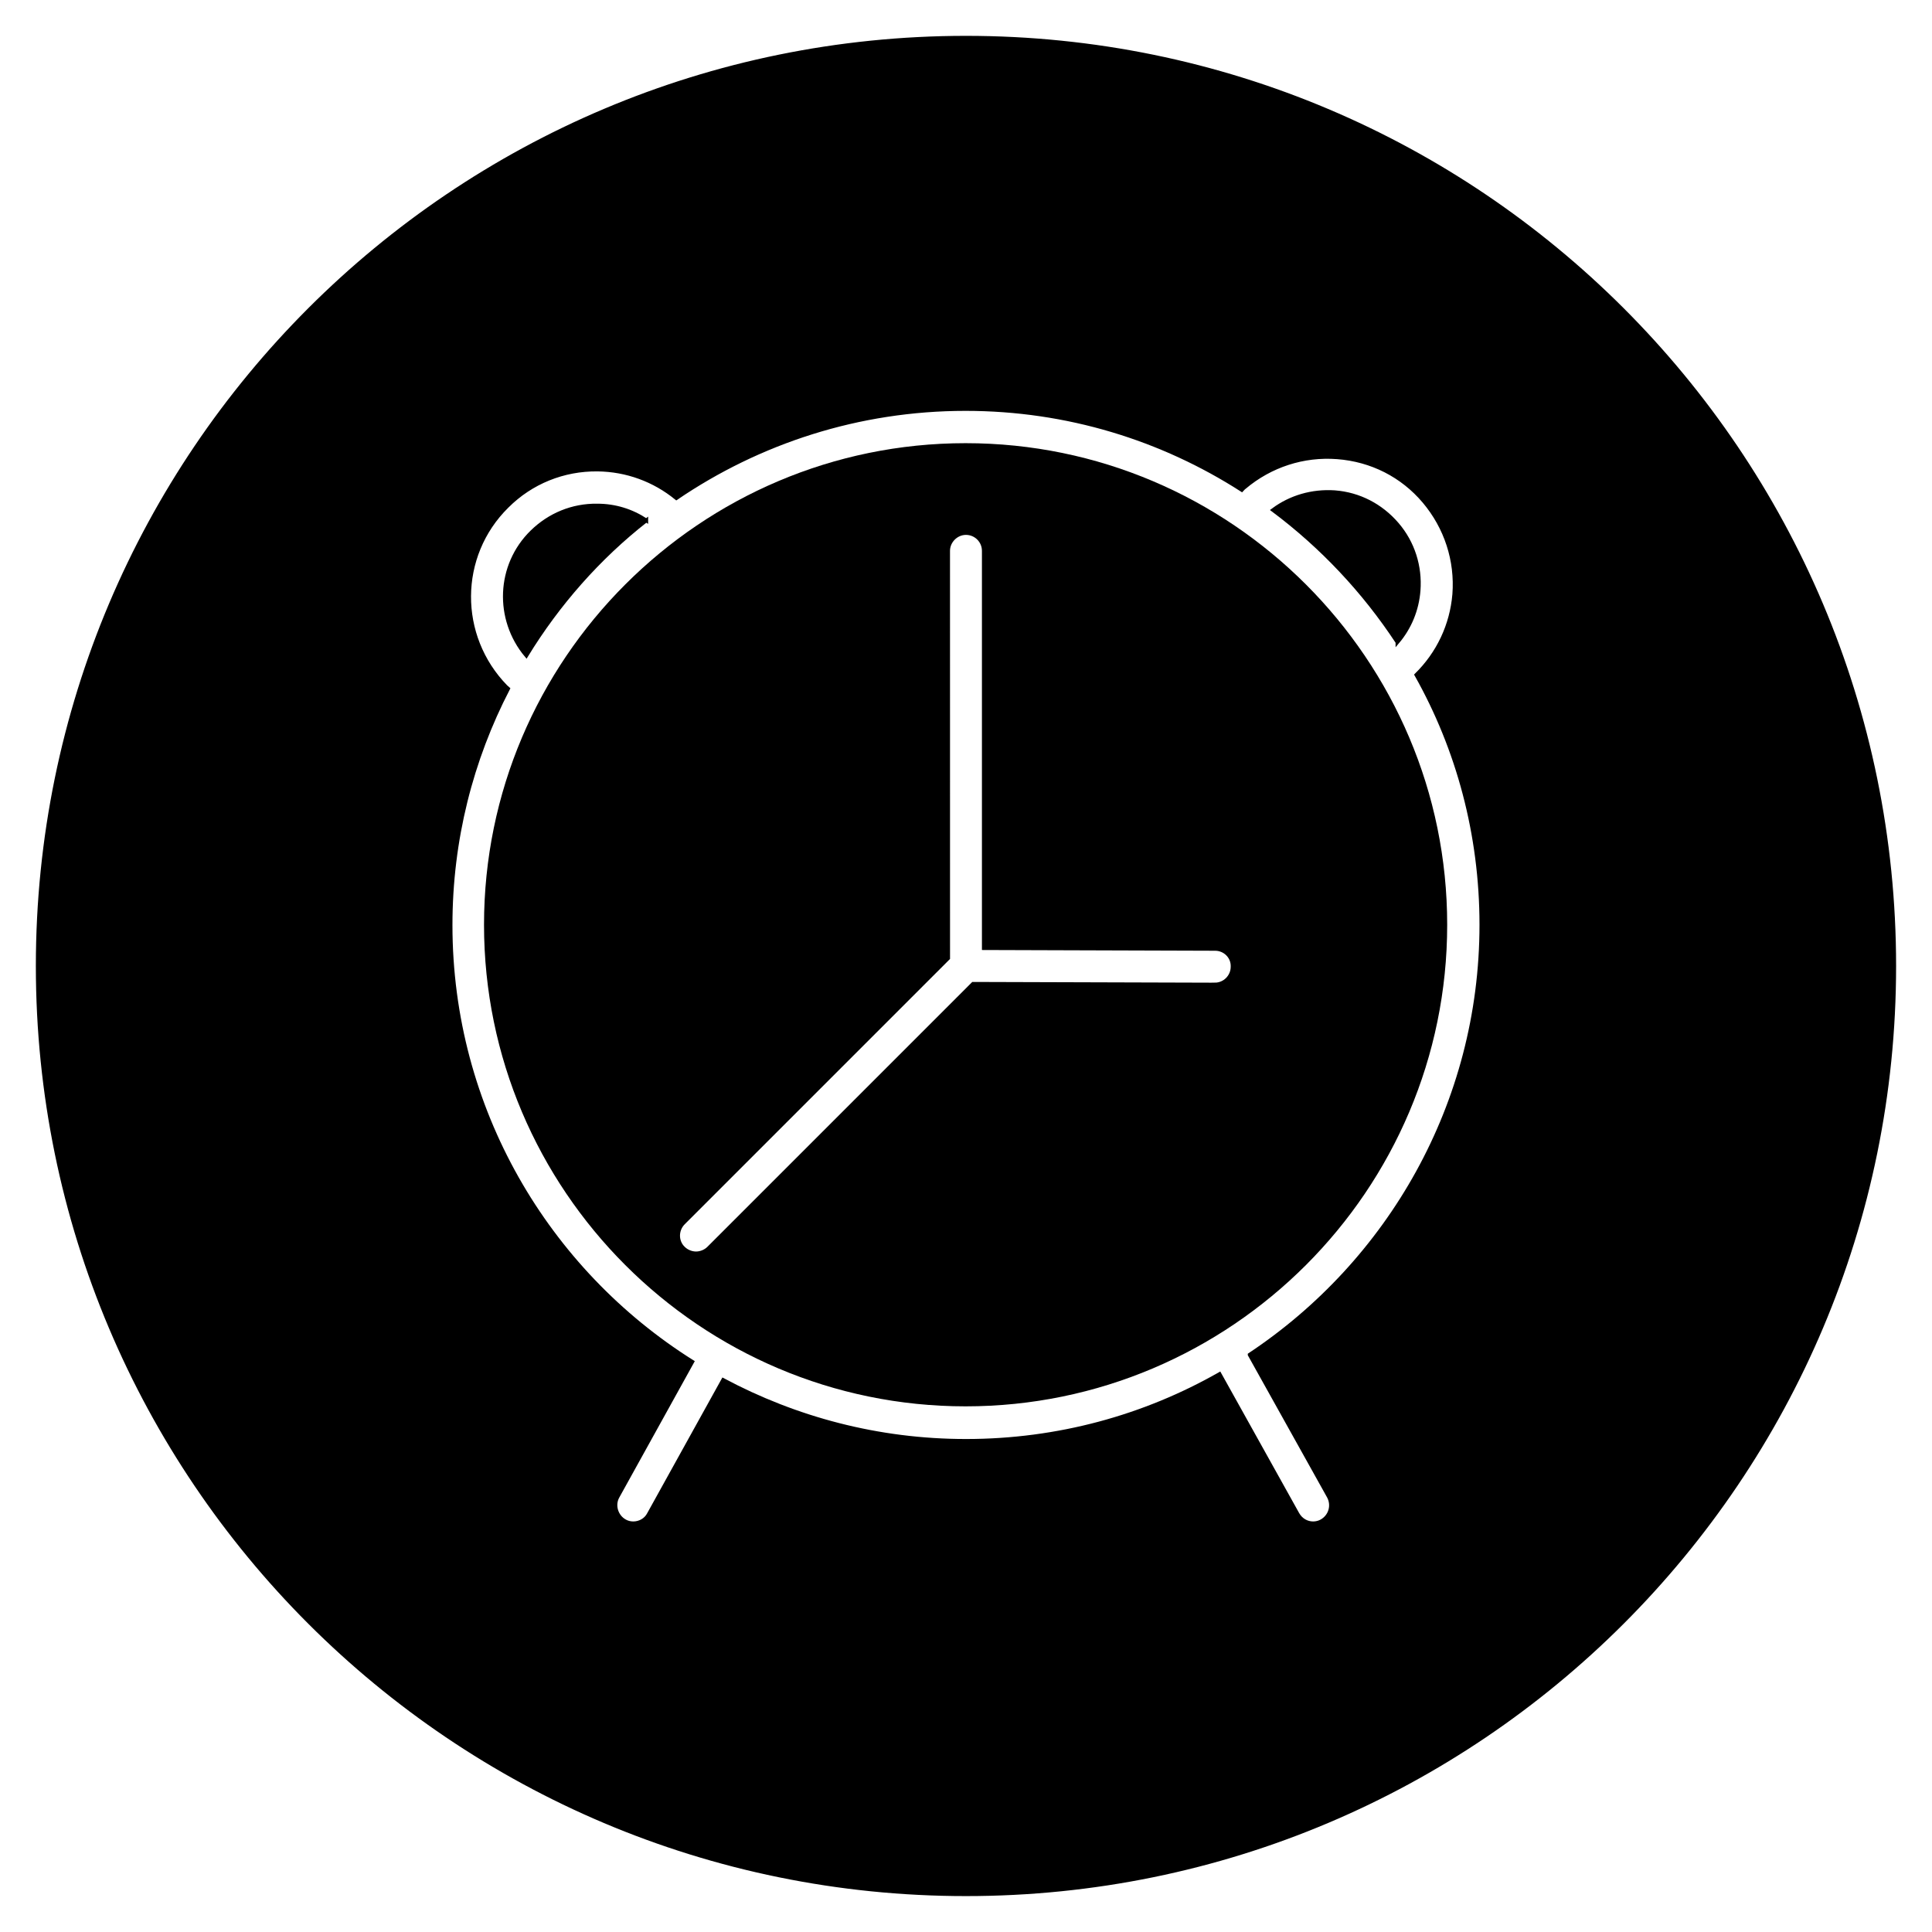
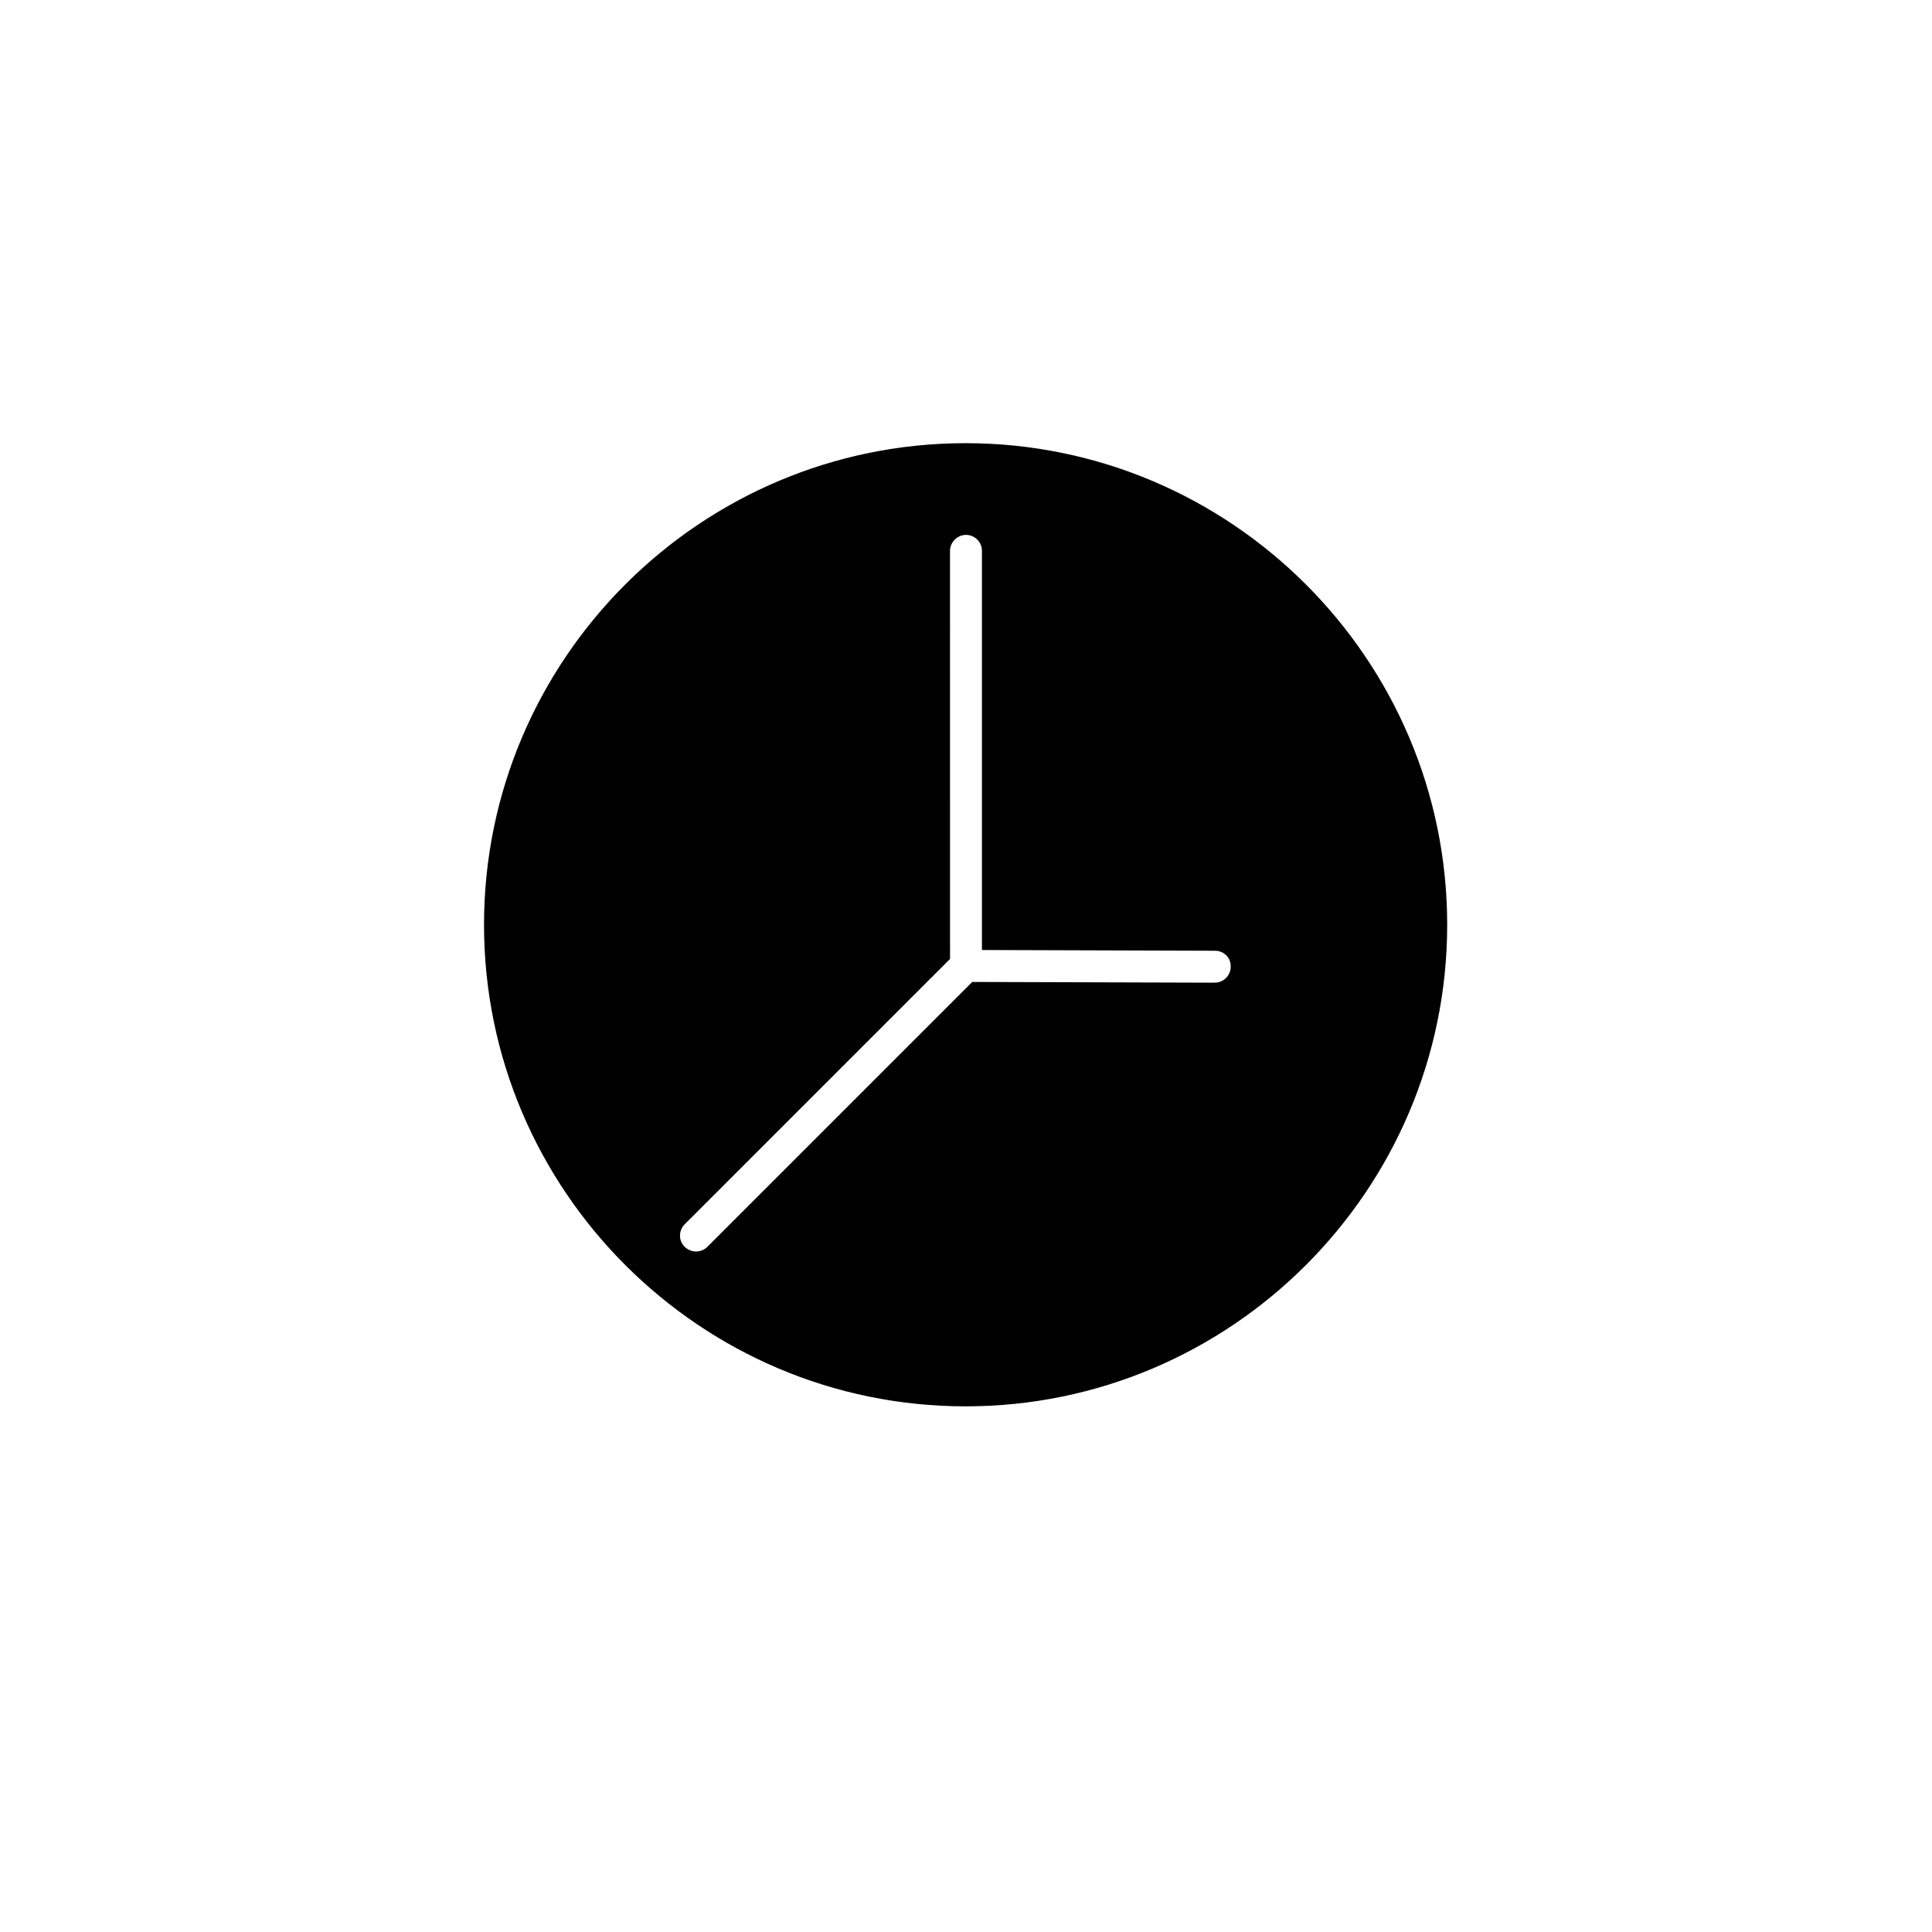
<svg xmlns="http://www.w3.org/2000/svg" width="800px" height="800px" version="1.1" viewBox="144 144 512 512">
  <defs>
    <clipPath id="a">
-       <path d="m148.09 148.09h503.81v503.81h-503.81z" />
-     </clipPath>
+       </clipPath>
  </defs>
-   <path transform="matrix(.984 0 0 .984 148.09 148.09)" d="m372.2 168.8c3.299-3.898 5.3-8.702 5.701-13.898 0.5-6.498-1.501-12.902-5.8-17.9-4.299-5.002-10.198-8.098-16.8-8.598-6.101-0.401-11.901 1.298-16.602 4.799 13.1 9.793 24.501 21.893 33.501 35.597z" stroke="#000000" stroke-miterlimit="10" />
-   <path transform="matrix(.984 0 0 .984 148.09 148.09)" d="m169.9 136c-3.898-2.6-8.4-4.002-13.199-4.002-6.701-0.099-12.902 2.501-17.602 7.102-9.202 8.999-9.698 23.501-1.501 33.298 8.499-13.898 19.499-26.399 32.302-36.399z" stroke="#000000" stroke-miterlimit="10" />
-   <path d="m400 154c-135.89 0-246 110.11-246 246s110.11 246 246 246 246-110.11 246-246c0.004-135.89-110.11-246-246-246zm75.176 349.03 20.961 37.59c1.277 2.363 0.395 5.215-1.871 6.496-0.688 0.395-1.477 0.59-2.262 0.59-1.672 0-3.246-0.887-4.133-2.461l-20.664-37.098c-19.875 11.316-42.805 17.711-67.207 17.711-23.32 0-45.164-5.902-64.355-16.137l-19.68 35.523c-0.789 1.574-2.461 2.461-4.133 2.461-0.789 0-1.574-0.195-2.262-0.59-2.262-1.277-3.148-4.231-1.871-6.496l19.777-35.719c-38.473-24.207-64.059-67.012-64.059-115.72 0-22.633 5.512-43.887 15.254-62.68-0.195-0.195-0.395-0.297-0.59-0.492-13.086-13.383-12.988-34.734 0.297-47.824 6.394-6.394 14.957-9.84 24.008-9.742 7.676 0.098 14.957 2.754 20.859 7.578 21.844-14.859 48.215-23.617 76.652-23.617 26.961 0 52.055 7.871 73.211 21.453 0.195-0.195 0.395-0.492 0.688-0.688 6.887-5.805 15.645-8.66 24.602-7.969 9.055 0.688 17.219 4.82 23.027 11.711 5.805 6.887 8.66 15.645 7.969 24.602-0.688 8.168-4.231 15.645-10.035 21.352 11.02 19.582 17.219 42.215 17.219 66.223 0 47.52-24.5 89.441-61.402 113.94z" />
  <g clip-path="url(#a)">
-     <path transform="matrix(.984 0 0 .984 148.09 148.09)" d="m256 5.998c-138.1 0-250 111.9-250 250s111.9 250 250 250c138.1 0 250-111.9 250-250 0.004-138.1-111.9-250-250-250zm76.398 354.7 21.302 38.201c1.298 2.402 0.401 5.3-1.901 6.602-0.699 0.401-1.501 0.599-2.299 0.599-1.699 0-3.299-0.901-4.2-2.501l-21-37.701c-20.198 11.5-43.501 17.999-68.3 17.999-23.699 0-45.898-5.998-65.402-16.399l-20 36.101c-0.802 1.6-2.501 2.501-4.2 2.501-0.802 0-1.6-0.198-2.299-0.599-2.299-1.298-3.2-4.299-1.901-6.602l20.099-36.299c-39.098-24.601-65.1-68.101-65.1-117.6 0-23.001 5.601-44.6 15.502-63.699-0.198-0.198-0.401-0.302-0.599-0.5-13.299-13.6-13.199-35.299 0.302-48.602 6.498-6.498 15.2-10 24.398-9.901 7.801 0.099 15.2 2.799 21.198 7.701 22.199-15.101 48.999-24.001 77.898-24.001 27.399 0 52.901 7.999 74.401 21.802 0.198-0.198 0.401-0.5 0.699-0.699 6.999-5.899 15.899-8.801 25.002-8.098 9.202 0.699 17.499 4.899 23.402 11.901 5.899 6.999 8.801 15.899 8.098 25.002-0.699 8.301-4.299 15.899-10.198 21.699 11.199 19.9 17.499 42.901 17.499 67.299 0 48.292-24.898 90.895-62.401 115.79z" fill="none" stroke="#000000" stroke-miterlimit="10" />
-   </g>
+     </g>
  <path transform="matrix(.984 0 0 .984 148.09 148.09)" d="m255.9 115.7c-71.202 0-129.2 57.998-129.2 129.2 0 71.202 57.998 129.2 129.2 129.2 71.202 0 129.2-57.998 129.2-129.2 0.004-71.198-57.998-129.2-129.2-129.2zm67.101 145.3-65.1-0.198-71.198 71.198c-0.901 0.901-2.199 1.401-3.398 1.401-1.199 0-2.501-0.5-3.398-1.401-1.901-1.798-1.901-4.899 0-6.8l71.301-71.301-0.008-109.7c0-2.6 2.199-4.799 4.799-4.799 2.6 0 4.799 2.1 4.799 4.799v107l62.301 0.198c2.6 0 4.799 2.1 4.7 4.799 0 2.6-2.1 4.799-4.799 4.799z" stroke="#000000" stroke-miterlimit="10" />
</svg>